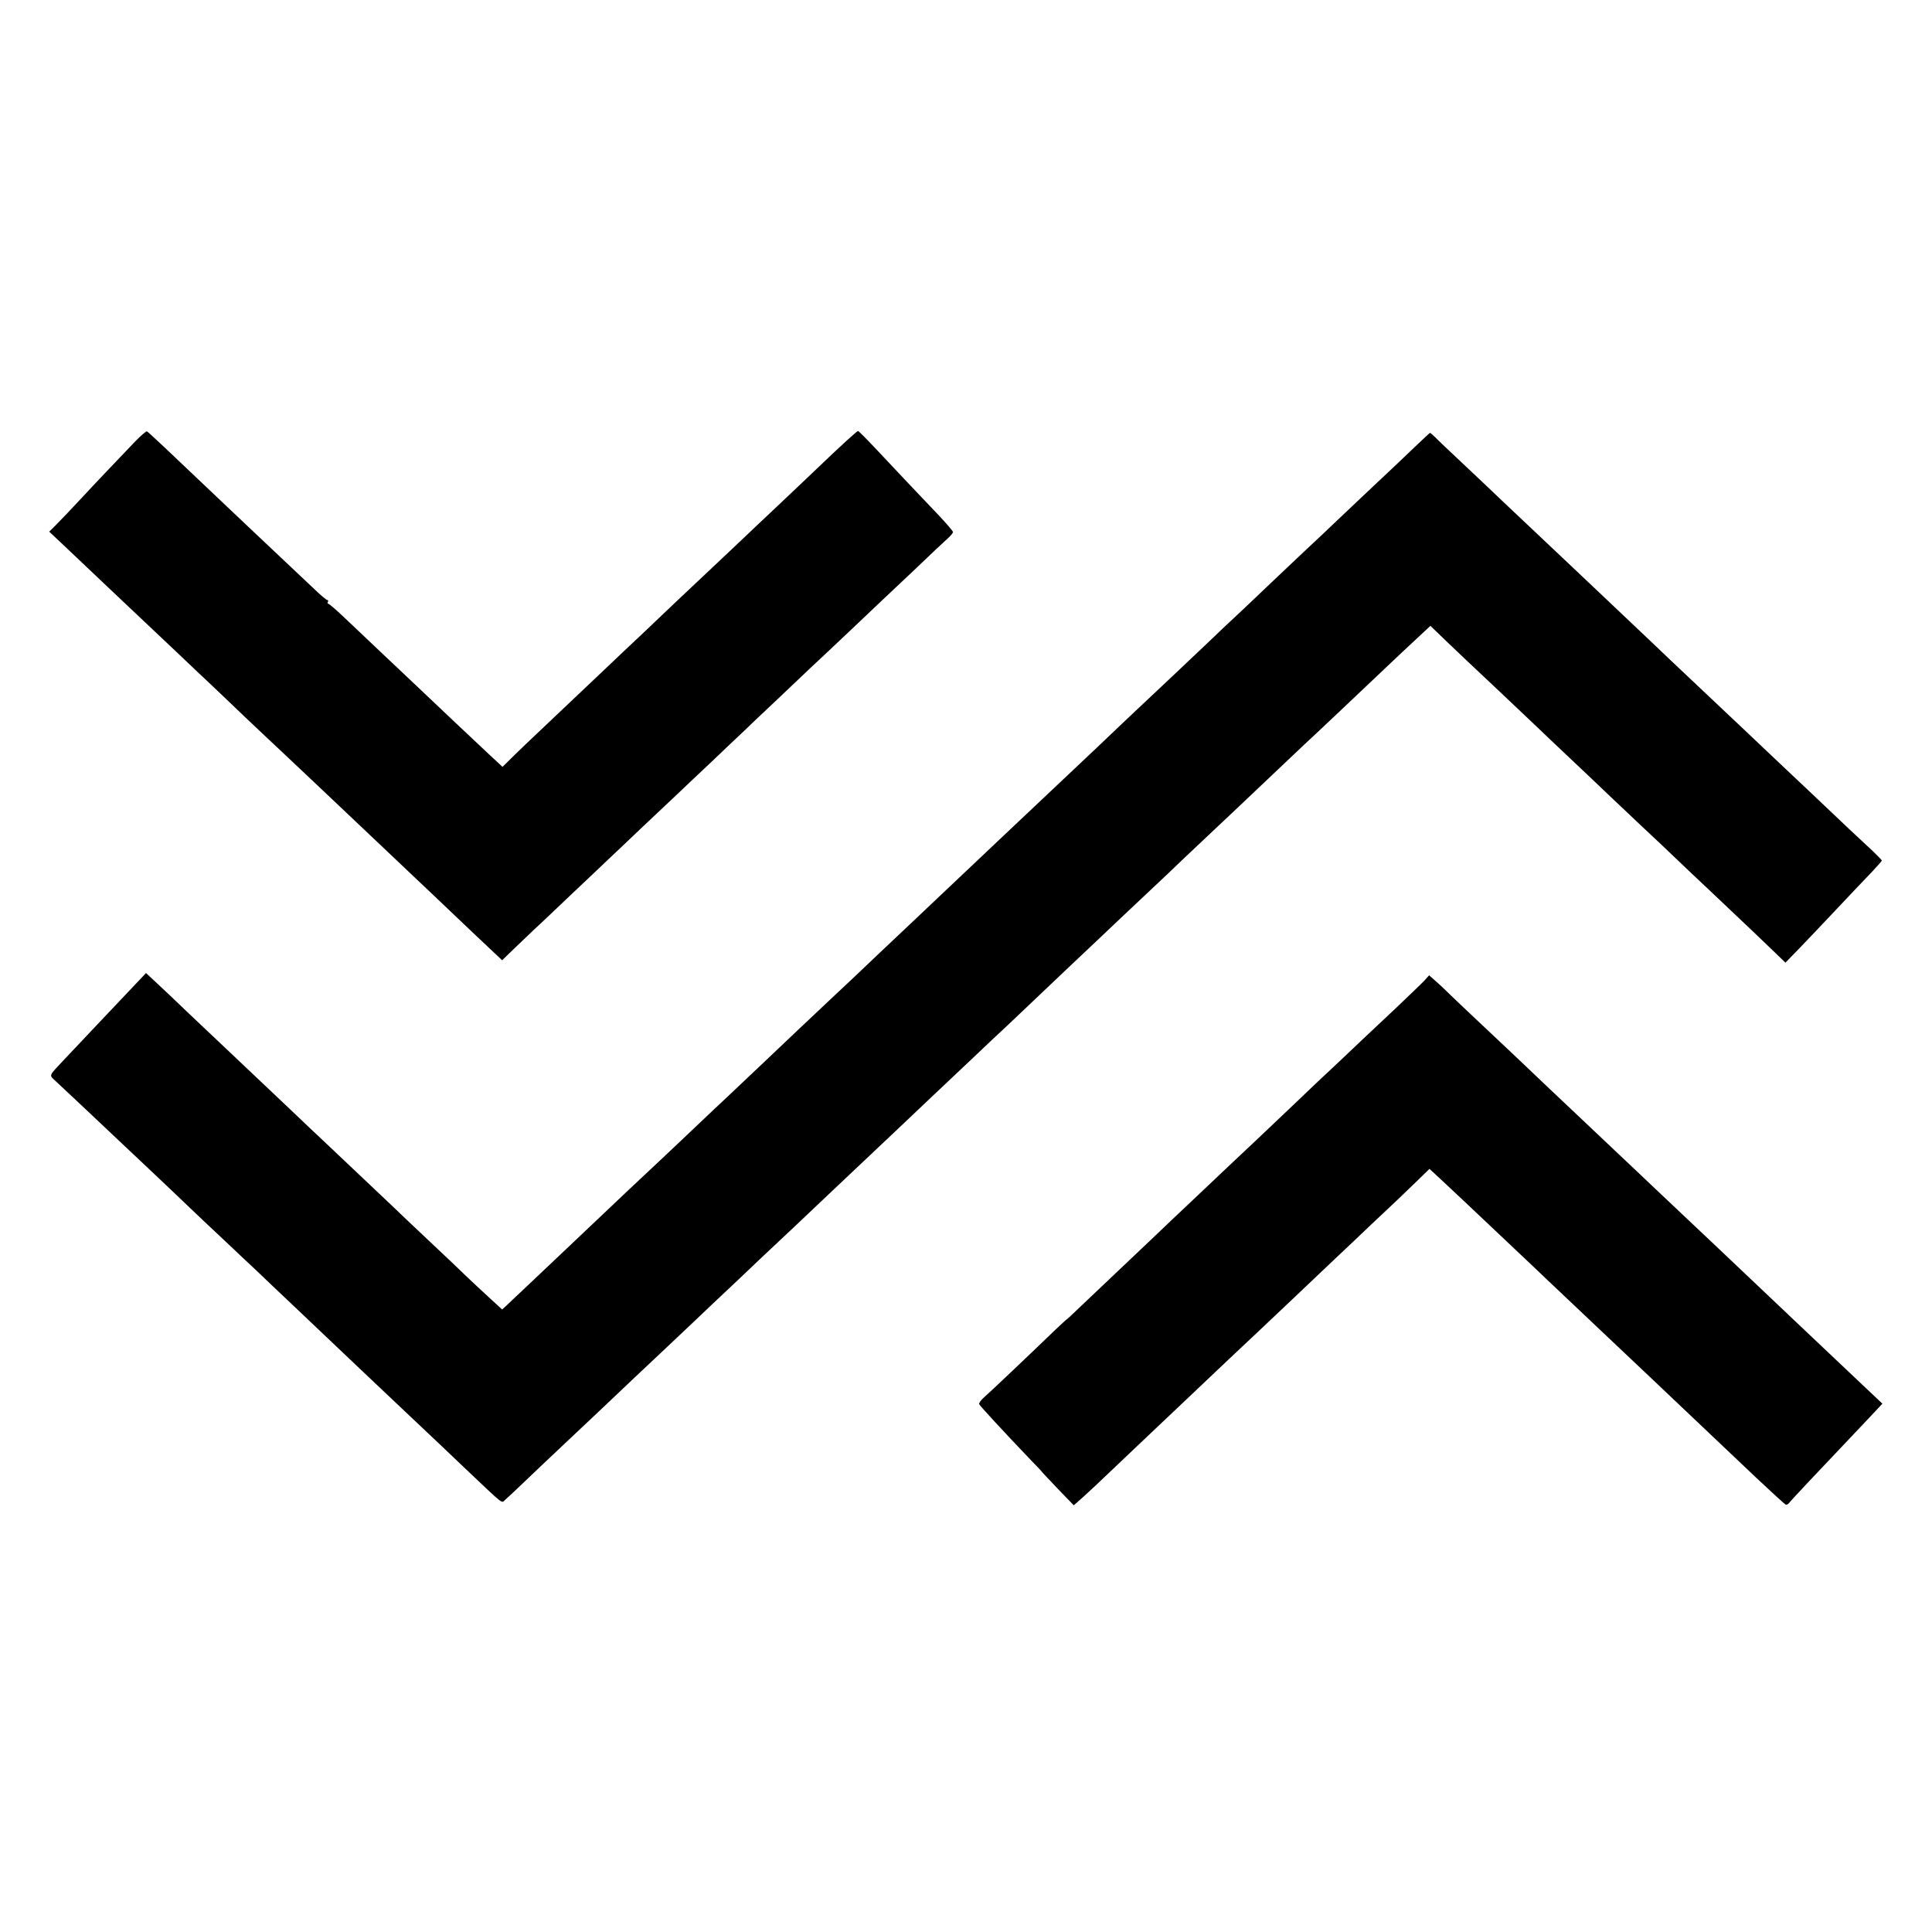
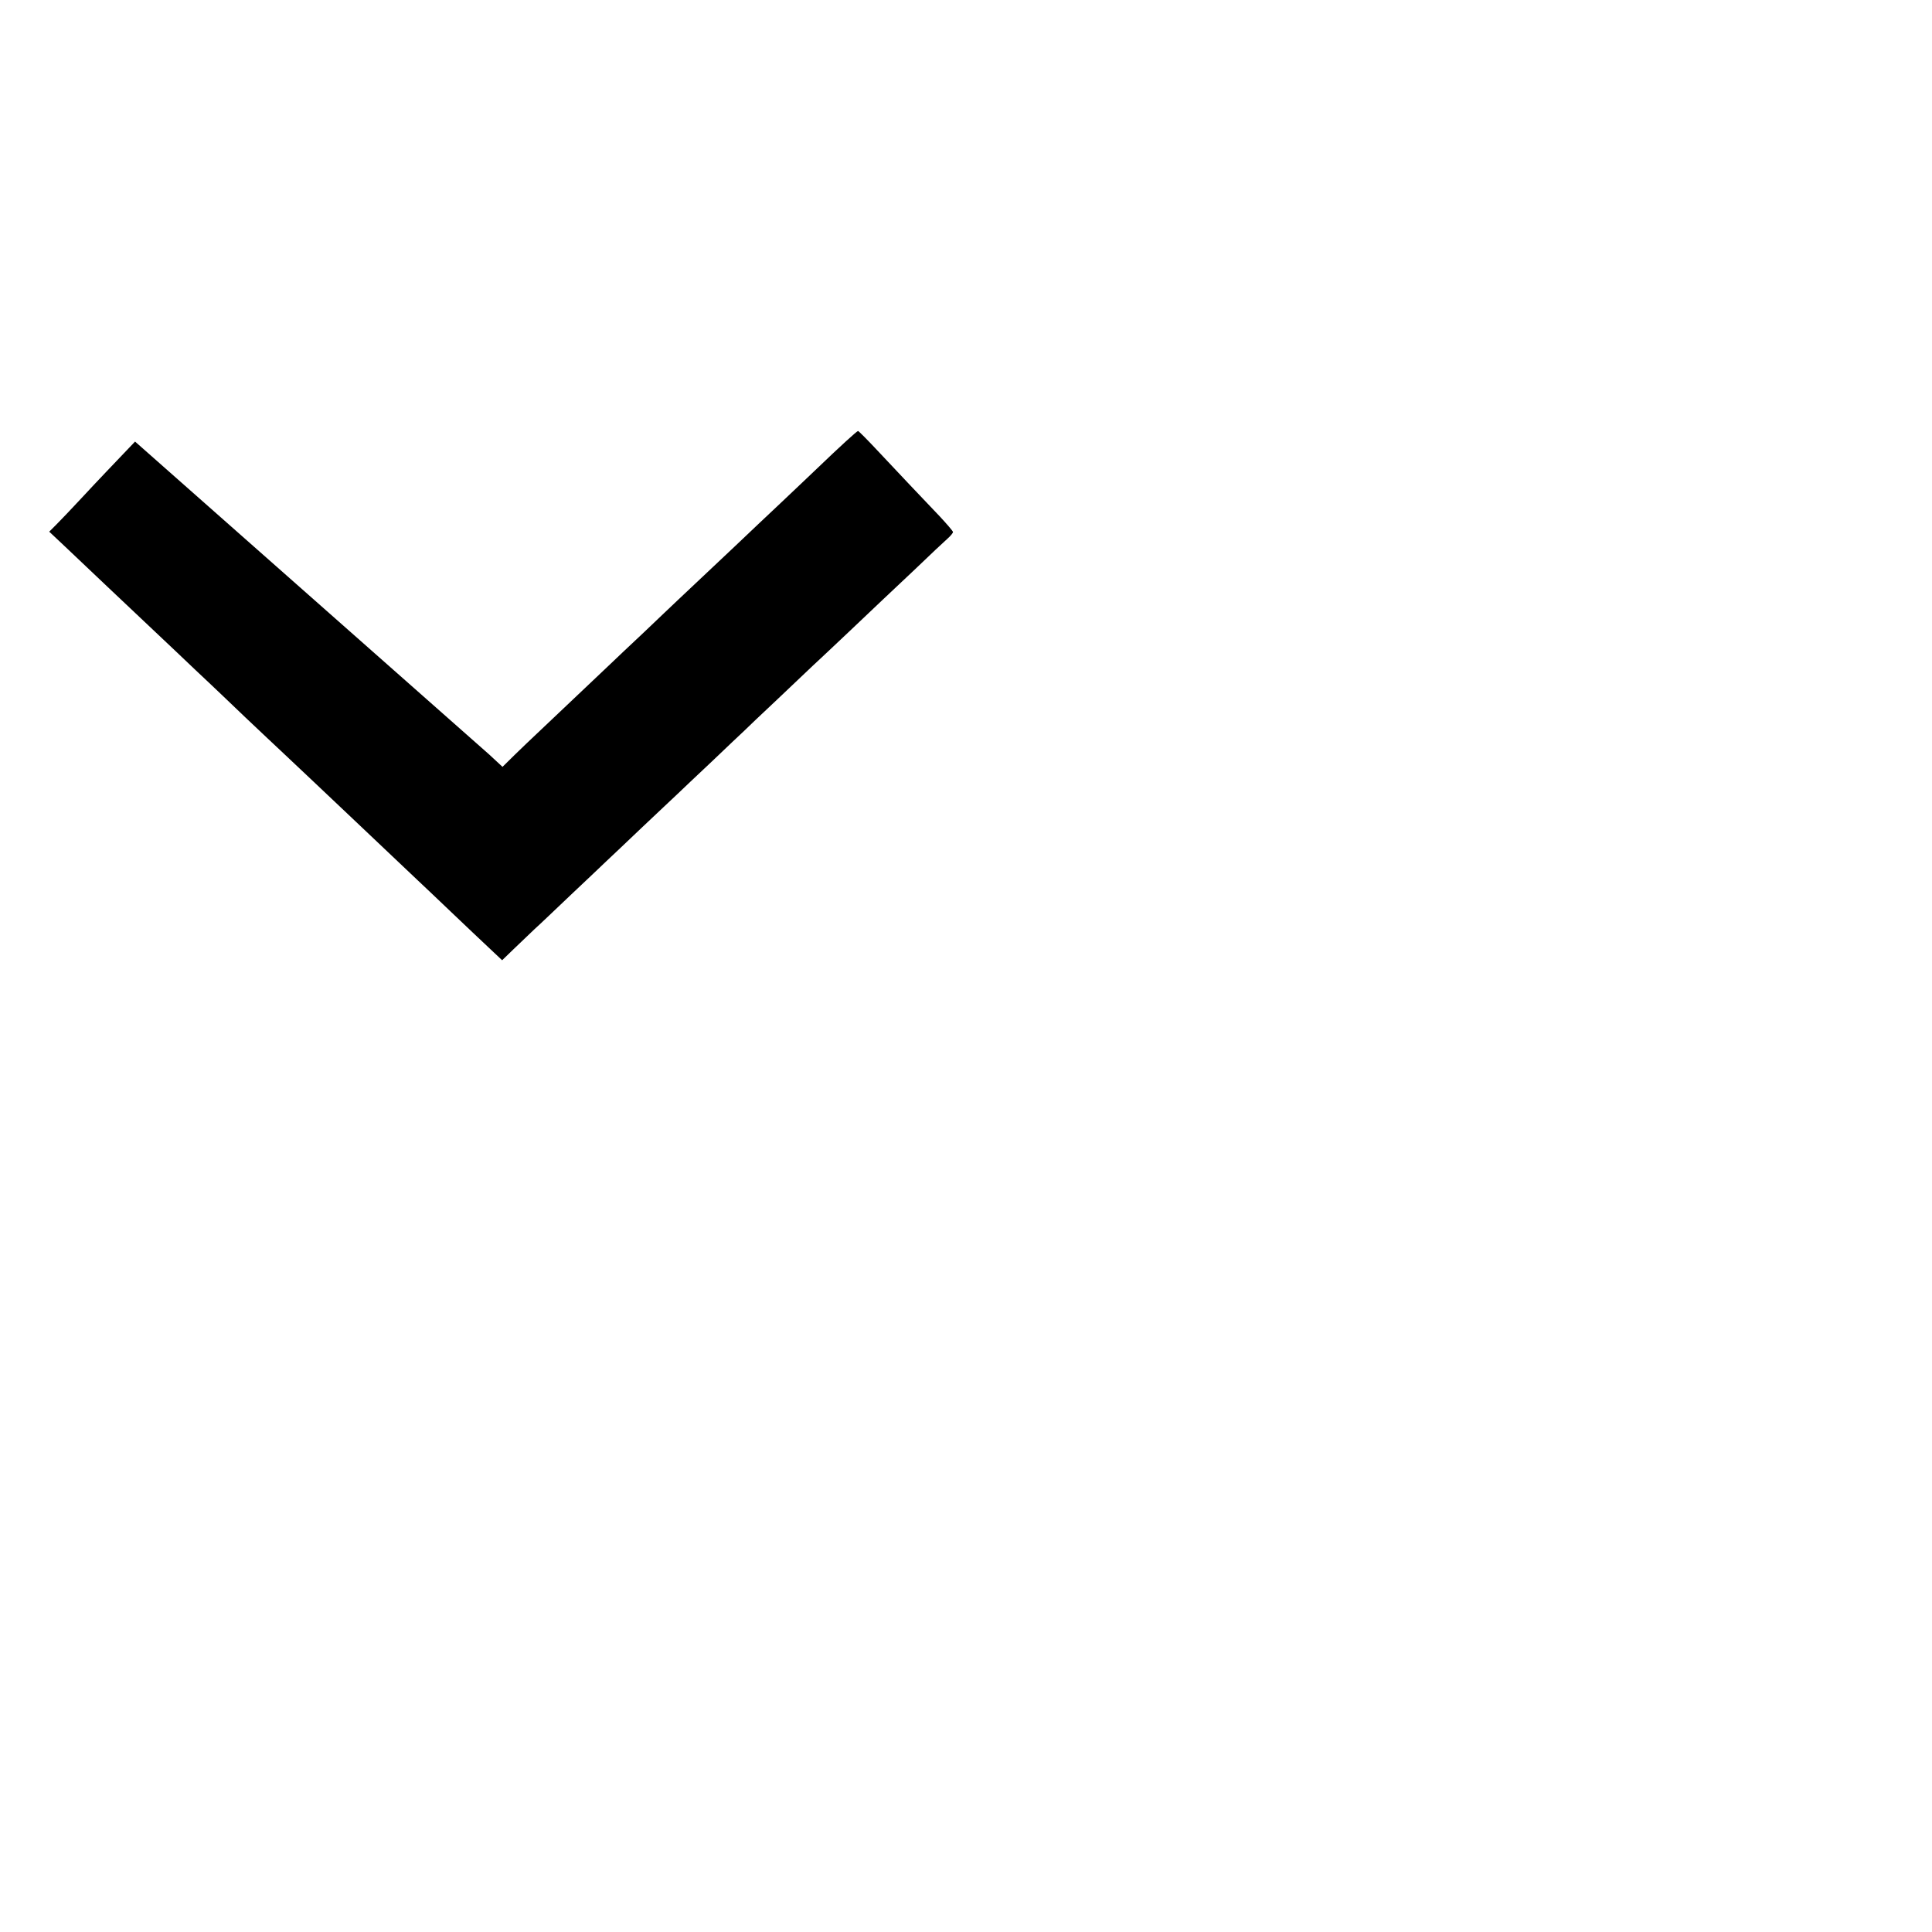
<svg xmlns="http://www.w3.org/2000/svg" version="1.0" width="1040pt" height="1040pt" viewBox="0 0 1040 1040" preserveAspectRatio="xMidYMid meet">
  <g transform="translate(0,1040) scale(0.1,-0.1)" fill="#000000" stroke="none">
-     <path d="M727 8023 c-124 -130 -197 -206 -287 -303 -52 -56 -113 -120 -135 -142 l-40 -40 85 -80 c47 -44 150 -142 230 -218 80 -76 161 -152 180 -170 19 -18 100 -94 180 -170 80 -76 164 -156 187 -177 23 -22 110 -104 193 -184 84 -79 169 -160 190 -179 33 -31 258 -243 360 -340 114 -108 348 -330 380 -360 20 -19 100 -94 176 -167 76 -73 170 -161 208 -197 l69 -65 61 59 c34 32 84 80 112 107 29 26 118 111 199 188 82 77 167 158 190 180 24 22 109 103 190 180 82 77 167 158 191 180 23 22 106 101 185 175 78 74 156 149 174 165 17 17 96 92 176 167 79 75 167 158 195 185 29 26 118 111 200 188 81 77 159 151 174 165 15 14 93 88 174 164 80 77 160 152 176 166 17 15 30 31 30 36 0 5 -33 43 -72 85 -101 106 -216 227 -333 352 -55 59 -103 107 -106 107 -6 0 -97 -83 -224 -205 -29 -27 -116 -111 -195 -185 -79 -74 -160 -151 -180 -170 -20 -19 -101 -96 -180 -170 -79 -74 -164 -155 -191 -180 -26 -25 -109 -103 -184 -175 -76 -71 -157 -148 -180 -170 -113 -107 -354 -335 -399 -378 -28 -26 -80 -76 -116 -111 l-65 -64 -70 65 c-72 67 -311 293 -395 373 -26 25 -107 101 -180 170 -73 69 -167 158 -209 198 -41 39 -79 72 -84 72 -4 0 -5 5 -2 10 3 6 2 10 -3 10 -5 0 -36 26 -69 58 -33 31 -120 113 -193 182 -136 129 -151 142 -312 295 -291 277 -390 370 -397 373 -5 1 -33 -23 -64 -55z" />
-     <path d="M7619 7997 c-41 -40 -142 -135 -224 -212 -81 -77 -172 -162 -201 -190 -28 -27 -107 -102 -175 -165 -67 -63 -150 -142 -185 -175 -34 -33 -105 -100 -158 -150 -53 -49 -127 -119 -164 -155 -69 -66 -329 -311 -408 -385 -23 -22 -104 -98 -179 -170 -76 -71 -156 -148 -180 -170 -45 -42 -310 -293 -355 -335 -77 -73 -338 -320 -370 -350 -20 -19 -103 -98 -185 -175 -82 -77 -167 -158 -190 -180 -23 -22 -99 -94 -170 -160 -70 -66 -149 -140 -175 -165 -26 -25 -114 -108 -195 -185 -82 -77 -165 -156 -185 -175 -21 -19 -100 -94 -176 -166 -77 -73 -159 -151 -184 -174 -25 -23 -105 -99 -179 -168 -193 -183 -215 -204 -361 -342 -73 -69 -164 -155 -204 -193 -39 -37 -81 -76 -92 -87 l-21 -19 -73 67 c-40 37 -94 87 -120 112 -25 25 -115 110 -200 190 -85 80 -173 163 -195 185 -46 43 -305 288 -370 350 -22 20 -107 101 -189 179 -205 194 -228 216 -355 336 -62 58 -153 145 -204 193 -51 49 -119 114 -152 144 l-59 55 -71 -75 c-38 -40 -126 -133 -195 -206 -69 -73 -145 -154 -170 -180 -92 -98 -87 -86 -49 -122 37 -34 281 -264 339 -319 20 -19 99 -93 175 -165 75 -71 166 -157 200 -190 34 -33 116 -110 181 -171 66 -62 149 -141 186 -175 36 -35 126 -120 199 -189 73 -69 153 -145 179 -170 26 -25 105 -100 176 -167 71 -67 163 -154 204 -193 41 -39 107 -101 145 -137 39 -36 135 -128 215 -204 224 -212 197 -191 221 -171 11 9 53 49 93 87 40 39 136 129 211 200 76 72 162 153 191 180 131 125 312 295 344 325 19 18 100 94 180 170 80 76 163 155 185 175 22 21 100 94 173 164 74 69 155 146 182 171 26 25 112 106 191 181 79 75 160 151 179 169 19 18 100 94 179 169 79 75 165 156 191 181 26 25 114 108 196 185 81 77 174 165 207 195 32 30 94 89 137 130 43 41 132 125 197 187 65 61 145 137 178 168 33 32 116 110 184 174 68 64 145 136 171 161 25 25 106 101 179 170 73 69 159 150 191 180 66 63 292 277 361 342 59 54 287 270 385 363 114 109 174 164 236 222 l58 54 83 -80 c91 -87 109 -104 292 -276 70 -66 155 -147 190 -180 34 -33 122 -116 195 -185 73 -69 161 -152 195 -185 35 -33 117 -111 184 -174 67 -62 148 -139 180 -170 32 -31 116 -110 186 -176 192 -182 274 -259 343 -326 l63 -61 72 74 c40 41 133 140 207 218 74 79 159 168 188 198 28 30 52 57 52 60 0 2 -21 24 -47 49 -78 72 -159 148 -328 309 -88 83 -176 166 -195 184 -19 18 -97 92 -173 164 -77 72 -164 155 -195 184 -32 30 -120 113 -196 185 -76 73 -158 150 -181 172 -24 22 -109 104 -191 181 -82 78 -165 156 -184 174 -45 42 -298 281 -360 340 -26 25 -111 106 -190 180 -79 74 -154 145 -166 158 -13 12 -24 22 -26 22 -2 0 -37 -33 -79 -73z" />
-     <path d="M7668 5122 c-14 -15 -81 -79 -149 -144 -68 -64 -151 -142 -184 -173 -33 -32 -109 -103 -168 -159 -60 -55 -143 -135 -186 -176 -43 -41 -140 -133 -216 -205 -76 -71 -161 -152 -189 -178 -28 -27 -104 -99 -169 -160 -66 -62 -145 -137 -176 -167 -32 -30 -127 -120 -211 -200 -84 -80 -180 -171 -213 -202 -33 -32 -61 -58 -62 -58 -2 0 -32 -28 -68 -62 -141 -136 -354 -338 -381 -361 -16 -14 -27 -30 -25 -36 4 -9 131 -147 285 -308 29 -29 51 -53 50 -53 -1 0 38 -41 86 -92 l88 -91 22 19 c12 10 54 49 93 85 186 177 441 418 500 474 122 116 343 325 380 359 22 21 105 99 184 174 79 75 185 176 235 223 50 47 136 128 190 180 55 52 116 109 135 127 20 19 68 65 106 102 l70 68 70 -65 c62 -57 153 -144 419 -395 39 -37 101 -95 137 -130 162 -153 400 -379 574 -543 130 -123 346 -328 559 -530 82 -77 153 -142 158 -144 6 -2 13 1 17 7 5 8 182 196 341 363 25 26 72 76 104 110 l59 63 -90 85 c-50 47 -141 133 -202 191 -61 58 -137 130 -169 160 -32 30 -127 120 -211 200 -84 80 -179 170 -211 200 -61 57 -295 279 -360 340 -20 19 -104 99 -186 176 -82 78 -165 156 -184 174 -19 18 -100 95 -180 170 -165 158 -194 184 -391 370 -79 74 -152 144 -164 156 -11 11 -36 35 -56 52 l-36 32 -25 -28z" />
+     <path d="M727 8023 c-124 -130 -197 -206 -287 -303 -52 -56 -113 -120 -135 -142 l-40 -40 85 -80 c47 -44 150 -142 230 -218 80 -76 161 -152 180 -170 19 -18 100 -94 180 -170 80 -76 164 -156 187 -177 23 -22 110 -104 193 -184 84 -79 169 -160 190 -179 33 -31 258 -243 360 -340 114 -108 348 -330 380 -360 20 -19 100 -94 176 -167 76 -73 170 -161 208 -197 l69 -65 61 59 c34 32 84 80 112 107 29 26 118 111 199 188 82 77 167 158 190 180 24 22 109 103 190 180 82 77 167 158 191 180 23 22 106 101 185 175 78 74 156 149 174 165 17 17 96 92 176 167 79 75 167 158 195 185 29 26 118 111 200 188 81 77 159 151 174 165 15 14 93 88 174 164 80 77 160 152 176 166 17 15 30 31 30 36 0 5 -33 43 -72 85 -101 106 -216 227 -333 352 -55 59 -103 107 -106 107 -6 0 -97 -83 -224 -205 -29 -27 -116 -111 -195 -185 -79 -74 -160 -151 -180 -170 -20 -19 -101 -96 -180 -170 -79 -74 -164 -155 -191 -180 -26 -25 -109 -103 -184 -175 -76 -71 -157 -148 -180 -170 -113 -107 -354 -335 -399 -378 -28 -26 -80 -76 -116 -111 l-65 -64 -70 65 z" />
  </g>
</svg>